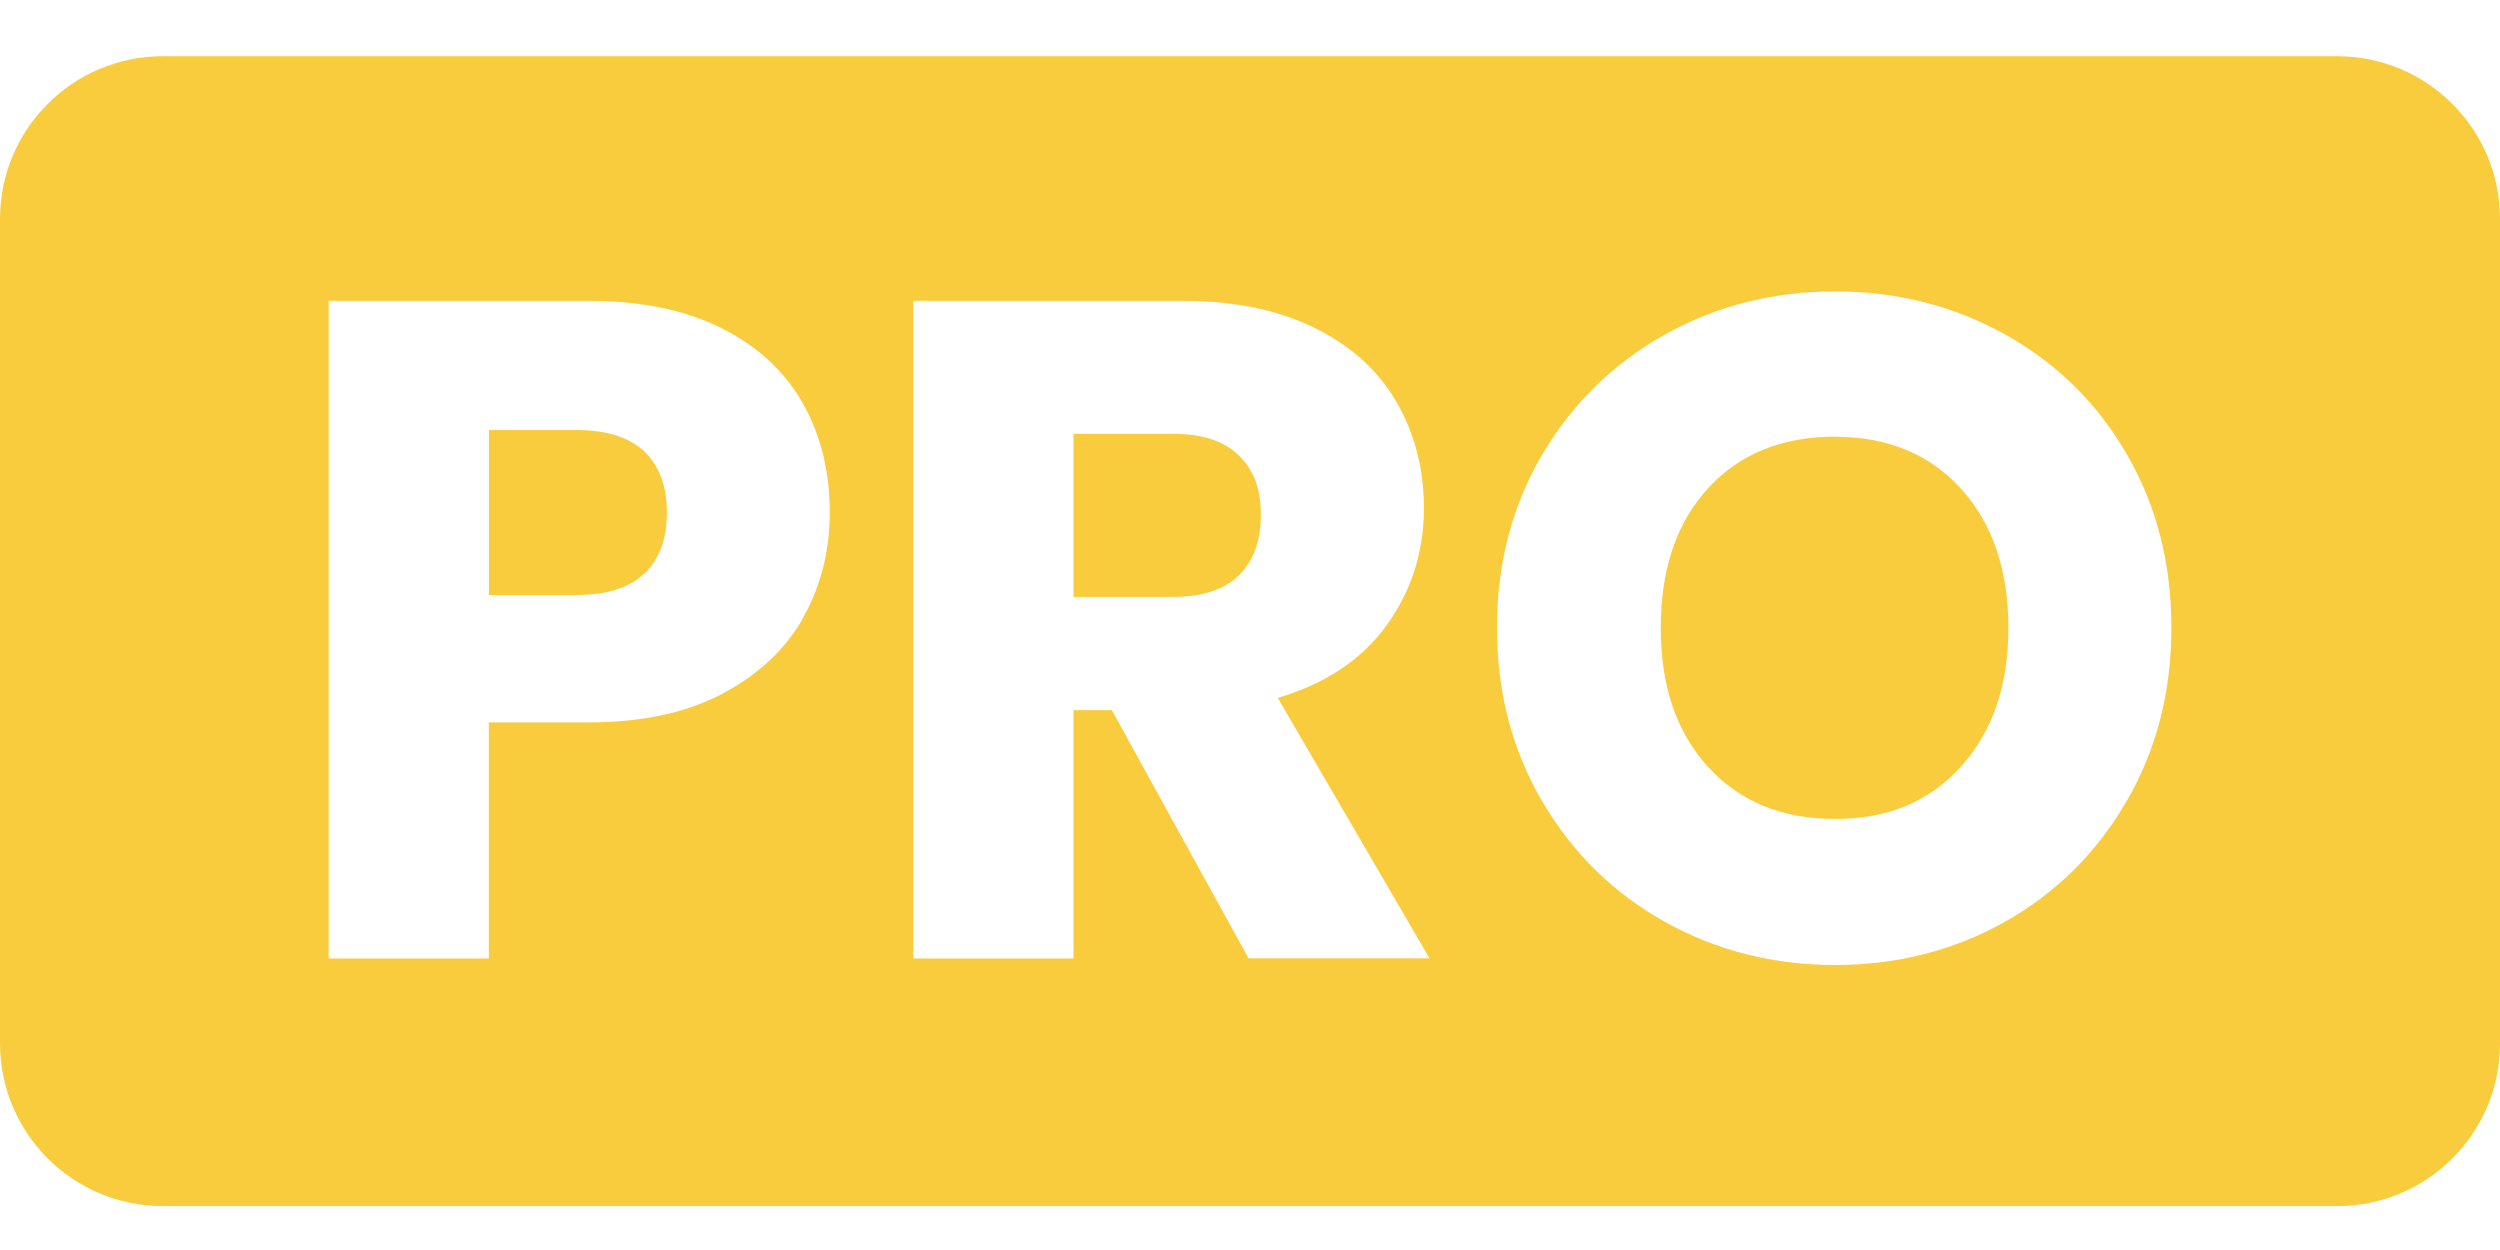
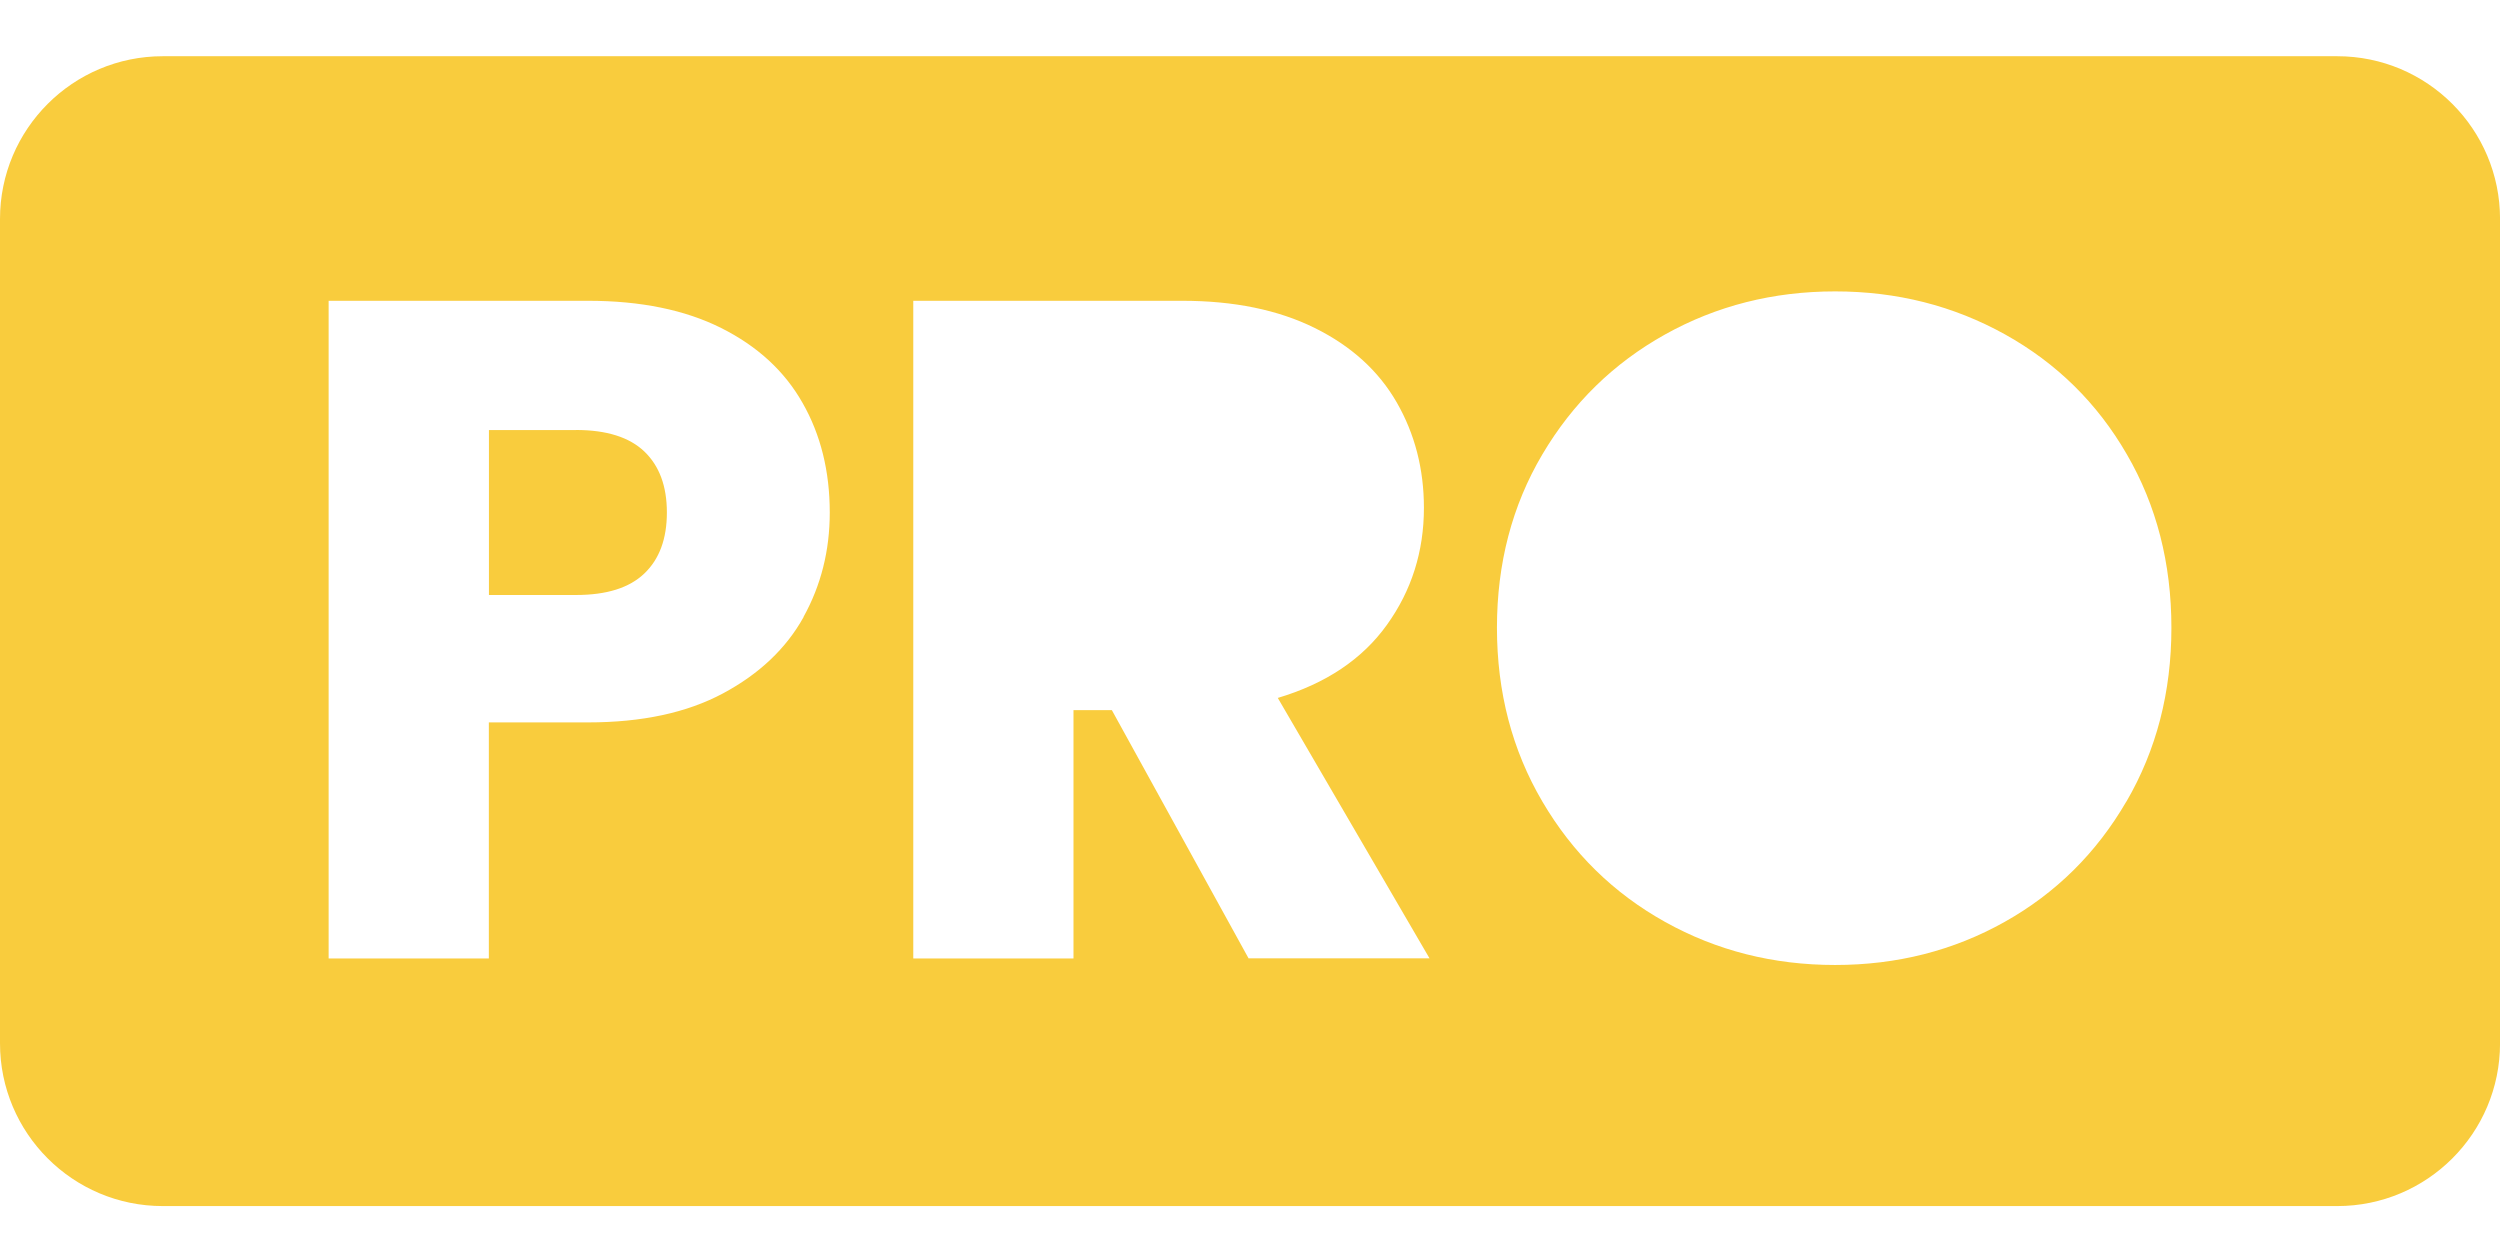
<svg xmlns="http://www.w3.org/2000/svg" id="Capa_1" version="1.1" viewBox="0 0 57.001 28.5">
  <defs>
    <style>
      .st0 {
        fill: #f9cc3d;
      }
    </style>
  </defs>
-   <path class="st0" d="M26.74,9.893h-2.264v3.717h2.264c.669,0,1.171-.163,1.506-.492.335-.327.502-.79.502-1.389s-.168-1.017-.502-1.346c-.335-.327-.837-.492-1.506-.492v.002Z" />
-   <path class="st0" d="M41.84,9.956c-1.211,0-2.176.392-2.895,1.176-.719.784-1.079,1.844-1.079,3.183s.36,2.381,1.079,3.171c.719.79,1.684,1.186,2.895,1.186s2.154-.399,2.873-1.196c.719-.797,1.079-1.851,1.079-3.161s-.36-2.381-1.079-3.171-1.676-1.186-2.873-1.186v-.002Z" />
  <path class="st0" d="M13.134,9.806h-1.986v3.76h1.986c.697,0,1.217-.163,1.559-.492.342-.327.512-.79.512-1.389s-.17-1.06-.512-1.389c-.342-.327-.862-.492-1.559-.492v.002Z" />
  <path class="st0" d="M53.289,1.282H3.712C1.662,1.282,0,2.943,0,4.994v18.793c0,2.049,1.661,3.712,3.712,3.712h49.578c2.049,0,3.712-1.661,3.712-3.712V4.994c0-2.049-1.661-3.712-3.712-3.712ZM18.323,14.068c-.399.719-1.012,1.299-1.837,1.741-.825.442-1.851.662-3.076.662h-2.264v5.382h-3.653V6.858h5.916c1.196,0,2.208.207,3.033.62s1.446.982,1.857,1.709c.414.725.62,1.559.62,2.499,0,.869-.2,1.662-.599,2.381h.003ZM28.469,21.853l-3.118-5.661h-.875v5.661h-3.653V6.858h6.131c1.182,0,2.189.207,3.023.62s1.456.979,1.869,1.697.62,1.521.62,2.403c0,.997-.282,1.887-.844,2.669-.562.784-1.392,1.339-2.488,1.666l3.46,5.938h-4.122l-.003.002ZM48.482,18.275c-.684,1.176-1.609,2.091-2.776,2.745-1.167.655-2.456.982-3.865.982s-2.703-.327-3.877-.982c-1.176-.655-2.108-1.569-2.798-2.745-.69-1.174-1.035-2.496-1.035-3.962s.345-2.785,1.035-3.952,1.622-2.079,2.798-2.735c1.174-.655,2.466-.982,3.877-.982s2.701.328,3.877.982c1.176.655,2.101,1.566,2.776,2.735.677,1.167,1.015,2.484,1.015,3.952s-.342,2.788-1.025,3.962h-.002Z" />
</svg>